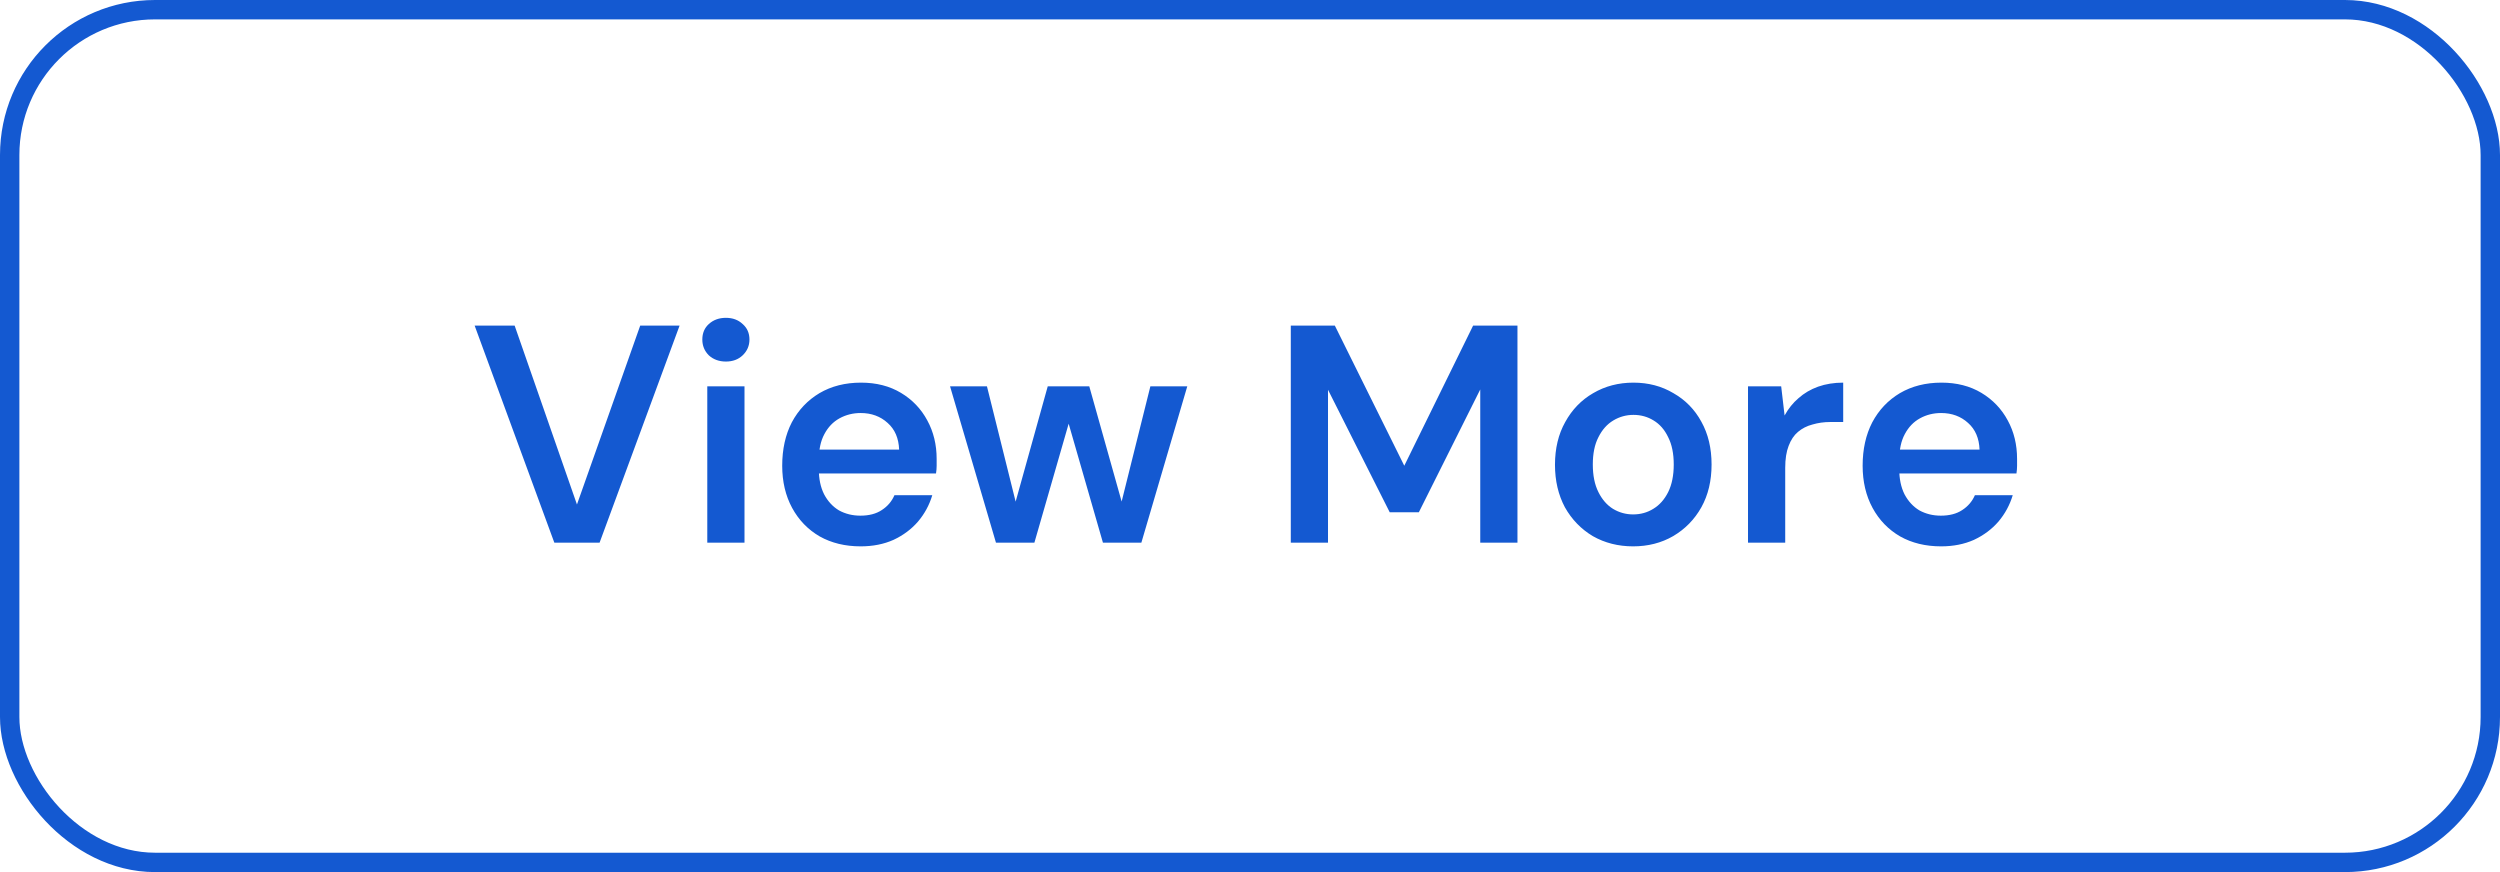
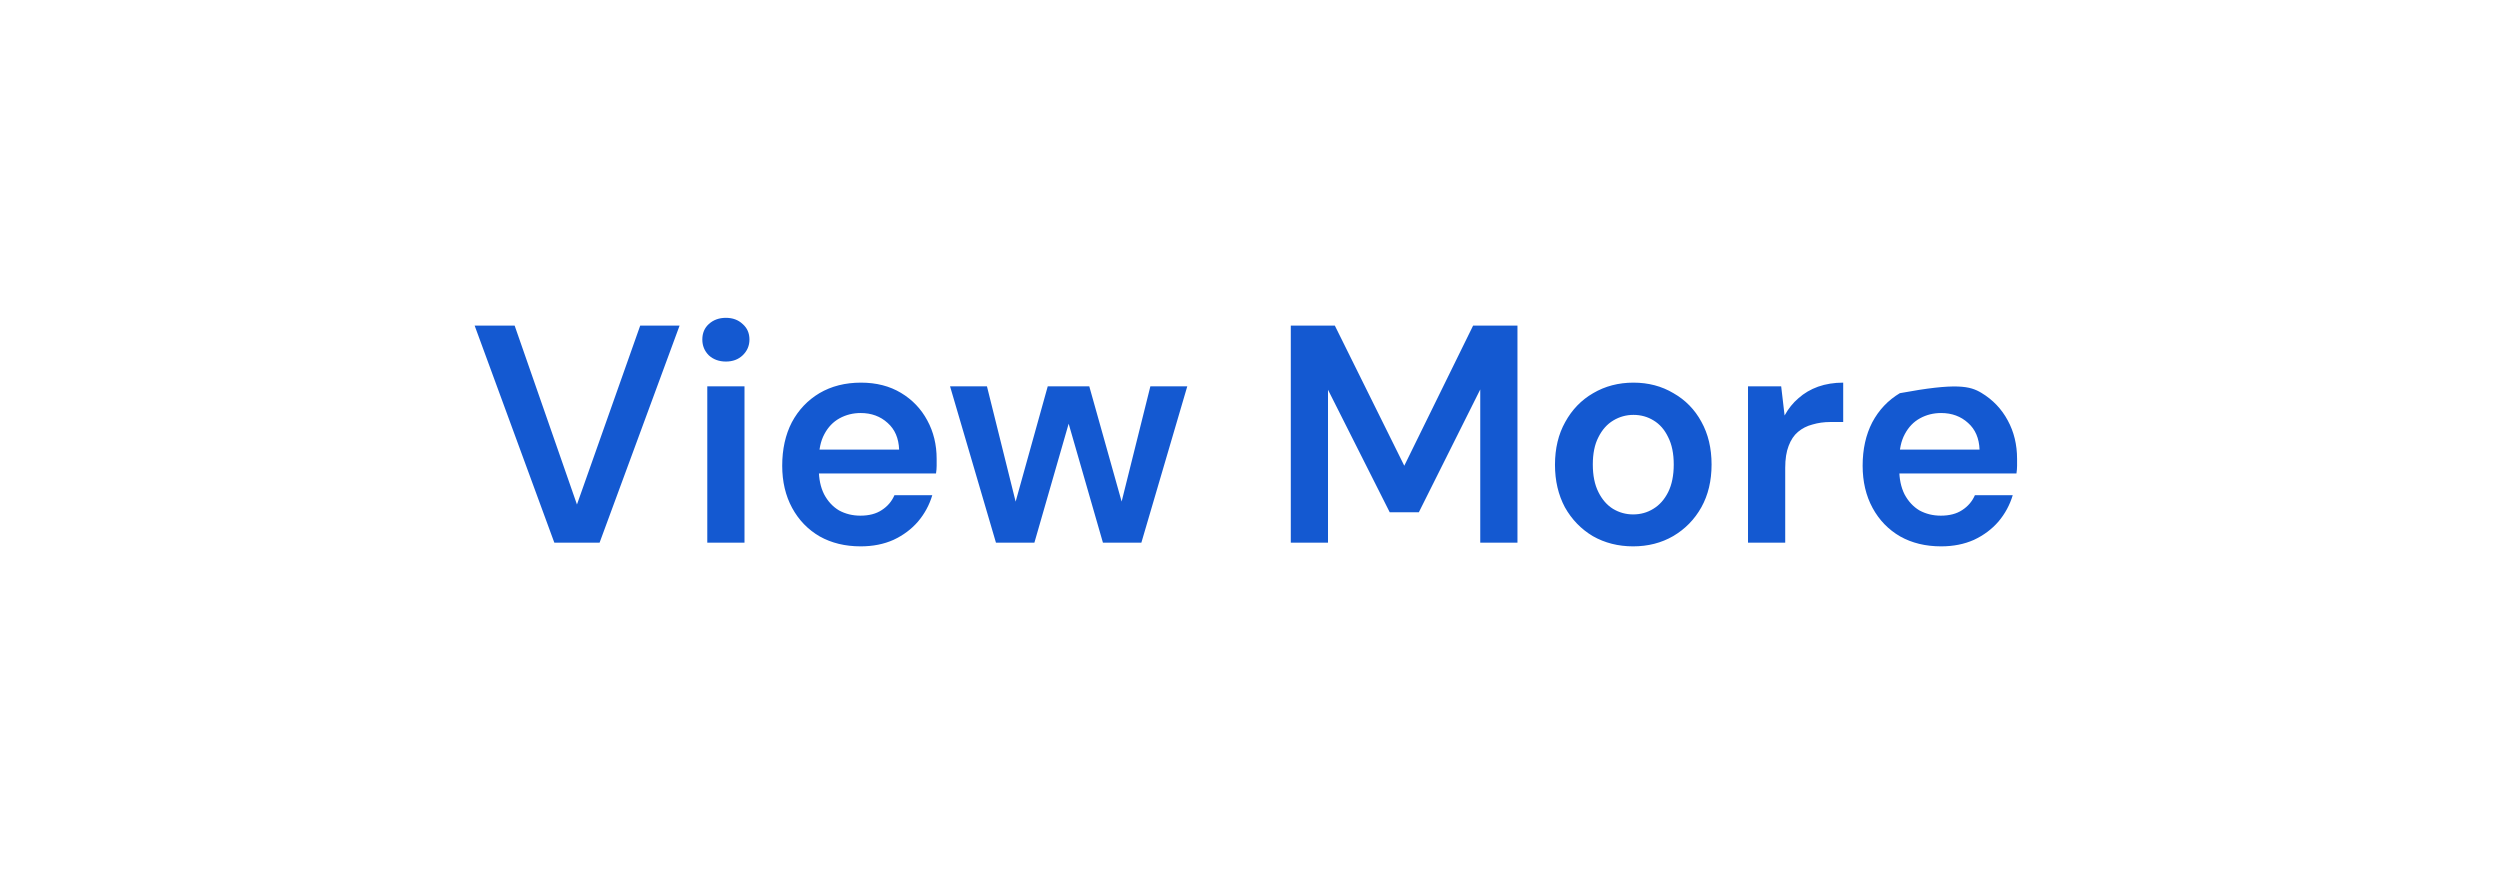
<svg xmlns="http://www.w3.org/2000/svg" width="129" height="45" viewBox="0 0 129 45" fill="none">
-   <rect x="0.5" y="0.5" width="128" height="44" rx="7.5" stroke="#1459D1" />
-   <path d="M28.603 28L24.491 16.8H26.555L29.771 26.032L33.035 16.8H35.067L30.939 28H28.603ZM36.496 28V19.936H38.416V28H36.496ZM37.456 18.656C37.104 18.656 36.81 18.549 36.576 18.336C36.352 18.112 36.24 17.84 36.24 17.52C36.24 17.189 36.352 16.923 36.576 16.72C36.81 16.507 37.104 16.4 37.456 16.4C37.808 16.4 38.096 16.507 38.32 16.72C38.554 16.923 38.672 17.189 38.672 17.52C38.672 17.84 38.554 18.112 38.32 18.336C38.096 18.549 37.808 18.656 37.456 18.656ZM44.41 28.192C43.611 28.192 42.907 28.021 42.298 27.68C41.691 27.328 41.216 26.837 40.874 26.208C40.533 25.579 40.362 24.853 40.362 24.032C40.362 23.179 40.528 22.432 40.858 21.792C41.2 21.152 41.675 20.651 42.282 20.288C42.901 19.925 43.616 19.744 44.426 19.744C45.216 19.744 45.904 19.92 46.49 20.272C47.077 20.624 47.531 21.099 47.85 21.696C48.17 22.283 48.331 22.944 48.331 23.68C48.331 23.787 48.331 23.904 48.331 24.032C48.331 24.16 48.32 24.293 48.298 24.432H41.739V23.2H46.395C46.373 22.613 46.176 22.155 45.803 21.824C45.429 21.483 44.965 21.312 44.41 21.312C44.016 21.312 43.653 21.403 43.322 21.584C42.992 21.765 42.73 22.037 42.538 22.4C42.346 22.752 42.251 23.2 42.251 23.744V24.208C42.251 24.709 42.341 25.141 42.523 25.504C42.715 25.867 42.971 26.144 43.291 26.336C43.621 26.517 43.989 26.608 44.395 26.608C44.843 26.608 45.211 26.512 45.498 26.32C45.797 26.128 46.016 25.872 46.154 25.552H48.106C47.957 26.053 47.712 26.507 47.37 26.912C47.029 27.307 46.608 27.621 46.106 27.856C45.605 28.08 45.04 28.192 44.41 28.192ZM51.391 28L49.023 19.936H50.927L52.575 26.56L52.223 26.544L54.063 19.936H56.207L58.063 26.544H57.711L59.359 19.936H61.263L58.895 28H56.911L54.943 21.168H55.343L53.375 28H51.391ZM66.605 28V16.8H68.877L72.461 24.032L76.013 16.8H78.301V28H76.381V20.096L73.213 26.432H71.709L68.525 20.112V28H66.605ZM84.269 28.192C83.501 28.192 82.808 28.016 82.189 27.664C81.582 27.301 81.102 26.805 80.749 26.176C80.408 25.536 80.237 24.805 80.237 23.984C80.237 23.141 80.413 22.405 80.766 21.776C81.118 21.136 81.597 20.64 82.206 20.288C82.824 19.925 83.517 19.744 84.285 19.744C85.053 19.744 85.742 19.925 86.35 20.288C86.968 20.64 87.448 21.131 87.79 21.76C88.141 22.389 88.317 23.125 88.317 23.968C88.317 24.811 88.141 25.547 87.79 26.176C87.438 26.805 86.952 27.301 86.334 27.664C85.725 28.016 85.037 28.192 84.269 28.192ZM84.269 26.544C84.653 26.544 85 26.448 85.309 26.256C85.629 26.064 85.885 25.776 86.078 25.392C86.269 25.008 86.365 24.533 86.365 23.968C86.365 23.403 86.269 22.933 86.078 22.56C85.896 22.176 85.645 21.888 85.326 21.696C85.016 21.504 84.669 21.408 84.285 21.408C83.912 21.408 83.566 21.504 83.246 21.696C82.925 21.888 82.669 22.176 82.478 22.56C82.285 22.933 82.189 23.403 82.189 23.968C82.189 24.533 82.285 25.008 82.478 25.392C82.669 25.776 82.92 26.064 83.23 26.256C83.549 26.448 83.896 26.544 84.269 26.544ZM90.197 28V19.936H91.909L92.085 21.44C92.277 21.088 92.517 20.789 92.805 20.544C93.093 20.288 93.429 20.091 93.813 19.952C94.208 19.813 94.64 19.744 95.109 19.744V21.776H94.437C94.117 21.776 93.813 21.819 93.525 21.904C93.237 21.979 92.986 22.107 92.773 22.288C92.57 22.459 92.41 22.699 92.293 23.008C92.176 23.307 92.117 23.685 92.117 24.144V28H90.197ZM100.161 28.192C99.361 28.192 98.656 28.021 98.049 27.68C97.441 27.328 96.966 26.837 96.624 26.208C96.283 25.579 96.112 24.853 96.112 24.032C96.112 23.179 96.278 22.432 96.609 21.792C96.95 21.152 97.424 20.651 98.032 20.288C98.651 19.925 99.366 19.744 100.177 19.744C100.966 19.744 101.654 19.92 102.241 20.272C102.827 20.624 103.281 21.099 103.601 21.696C103.921 22.283 104.081 22.944 104.081 23.68C104.081 23.787 104.081 23.904 104.081 24.032C104.081 24.16 104.07 24.293 104.049 24.432H97.489V23.2H102.145C102.123 22.613 101.926 22.155 101.553 21.824C101.179 21.483 100.715 21.312 100.161 21.312C99.766 21.312 99.403 21.403 99.073 21.584C98.742 21.765 98.481 22.037 98.288 22.4C98.097 22.752 98.001 23.2 98.001 23.744V24.208C98.001 24.709 98.091 25.141 98.272 25.504C98.465 25.867 98.721 26.144 99.04 26.336C99.371 26.517 99.739 26.608 100.145 26.608C100.593 26.608 100.961 26.512 101.249 26.32C101.547 26.128 101.766 25.872 101.905 25.552H103.857C103.707 26.053 103.462 26.507 103.121 26.912C102.779 27.307 102.358 27.621 101.857 27.856C101.355 28.08 100.79 28.192 100.161 28.192Z" fill="#1459D1" />
+   <path d="M28.603 28L24.491 16.8H26.555L29.771 26.032L33.035 16.8H35.067L30.939 28H28.603ZM36.496 28V19.936H38.416V28H36.496ZM37.456 18.656C37.104 18.656 36.81 18.549 36.576 18.336C36.352 18.112 36.24 17.84 36.24 17.52C36.24 17.189 36.352 16.923 36.576 16.72C36.81 16.507 37.104 16.4 37.456 16.4C37.808 16.4 38.096 16.507 38.32 16.72C38.554 16.923 38.672 17.189 38.672 17.52C38.672 17.84 38.554 18.112 38.32 18.336C38.096 18.549 37.808 18.656 37.456 18.656ZM44.41 28.192C43.611 28.192 42.907 28.021 42.298 27.68C41.691 27.328 41.216 26.837 40.874 26.208C40.533 25.579 40.362 24.853 40.362 24.032C40.362 23.179 40.528 22.432 40.858 21.792C41.2 21.152 41.675 20.651 42.282 20.288C42.901 19.925 43.616 19.744 44.426 19.744C45.216 19.744 45.904 19.92 46.49 20.272C47.077 20.624 47.531 21.099 47.85 21.696C48.17 22.283 48.331 22.944 48.331 23.68C48.331 23.787 48.331 23.904 48.331 24.032C48.331 24.16 48.32 24.293 48.298 24.432H41.739V23.2H46.395C46.373 22.613 46.176 22.155 45.803 21.824C45.429 21.483 44.965 21.312 44.41 21.312C44.016 21.312 43.653 21.403 43.322 21.584C42.992 21.765 42.73 22.037 42.538 22.4C42.346 22.752 42.251 23.2 42.251 23.744V24.208C42.251 24.709 42.341 25.141 42.523 25.504C42.715 25.867 42.971 26.144 43.291 26.336C43.621 26.517 43.989 26.608 44.395 26.608C44.843 26.608 45.211 26.512 45.498 26.32C45.797 26.128 46.016 25.872 46.154 25.552H48.106C47.957 26.053 47.712 26.507 47.37 26.912C47.029 27.307 46.608 27.621 46.106 27.856C45.605 28.08 45.04 28.192 44.41 28.192ZM51.391 28L49.023 19.936H50.927L52.575 26.56L52.223 26.544L54.063 19.936H56.207L58.063 26.544H57.711L59.359 19.936H61.263L58.895 28H56.911L54.943 21.168H55.343L53.375 28H51.391ZM66.605 28V16.8H68.877L72.461 24.032L76.013 16.8H78.301V28H76.381V20.096L73.213 26.432H71.709L68.525 20.112V28H66.605ZM84.269 28.192C83.501 28.192 82.808 28.016 82.189 27.664C81.582 27.301 81.102 26.805 80.749 26.176C80.408 25.536 80.237 24.805 80.237 23.984C80.237 23.141 80.413 22.405 80.766 21.776C81.118 21.136 81.597 20.64 82.206 20.288C82.824 19.925 83.517 19.744 84.285 19.744C85.053 19.744 85.742 19.925 86.35 20.288C86.968 20.64 87.448 21.131 87.79 21.76C88.141 22.389 88.317 23.125 88.317 23.968C88.317 24.811 88.141 25.547 87.79 26.176C87.438 26.805 86.952 27.301 86.334 27.664C85.725 28.016 85.037 28.192 84.269 28.192ZM84.269 26.544C84.653 26.544 85 26.448 85.309 26.256C85.629 26.064 85.885 25.776 86.078 25.392C86.269 25.008 86.365 24.533 86.365 23.968C86.365 23.403 86.269 22.933 86.078 22.56C85.896 22.176 85.645 21.888 85.326 21.696C85.016 21.504 84.669 21.408 84.285 21.408C83.912 21.408 83.566 21.504 83.246 21.696C82.925 21.888 82.669 22.176 82.478 22.56C82.285 22.933 82.189 23.403 82.189 23.968C82.189 24.533 82.285 25.008 82.478 25.392C82.669 25.776 82.92 26.064 83.23 26.256C83.549 26.448 83.896 26.544 84.269 26.544ZM90.197 28V19.936H91.909L92.085 21.44C92.277 21.088 92.517 20.789 92.805 20.544C93.093 20.288 93.429 20.091 93.813 19.952C94.208 19.813 94.64 19.744 95.109 19.744V21.776H94.437C94.117 21.776 93.813 21.819 93.525 21.904C93.237 21.979 92.986 22.107 92.773 22.288C92.57 22.459 92.41 22.699 92.293 23.008C92.176 23.307 92.117 23.685 92.117 24.144V28H90.197ZM100.161 28.192C99.361 28.192 98.656 28.021 98.049 27.68C97.441 27.328 96.966 26.837 96.624 26.208C96.283 25.579 96.112 24.853 96.112 24.032C96.112 23.179 96.278 22.432 96.609 21.792C96.95 21.152 97.424 20.651 98.032 20.288C100.966 19.744 101.654 19.92 102.241 20.272C102.827 20.624 103.281 21.099 103.601 21.696C103.921 22.283 104.081 22.944 104.081 23.68C104.081 23.787 104.081 23.904 104.081 24.032C104.081 24.16 104.07 24.293 104.049 24.432H97.489V23.2H102.145C102.123 22.613 101.926 22.155 101.553 21.824C101.179 21.483 100.715 21.312 100.161 21.312C99.766 21.312 99.403 21.403 99.073 21.584C98.742 21.765 98.481 22.037 98.288 22.4C98.097 22.752 98.001 23.2 98.001 23.744V24.208C98.001 24.709 98.091 25.141 98.272 25.504C98.465 25.867 98.721 26.144 99.04 26.336C99.371 26.517 99.739 26.608 100.145 26.608C100.593 26.608 100.961 26.512 101.249 26.32C101.547 26.128 101.766 25.872 101.905 25.552H103.857C103.707 26.053 103.462 26.507 103.121 26.912C102.779 27.307 102.358 27.621 101.857 27.856C101.355 28.08 100.79 28.192 100.161 28.192Z" fill="#1459D1" />
</svg>